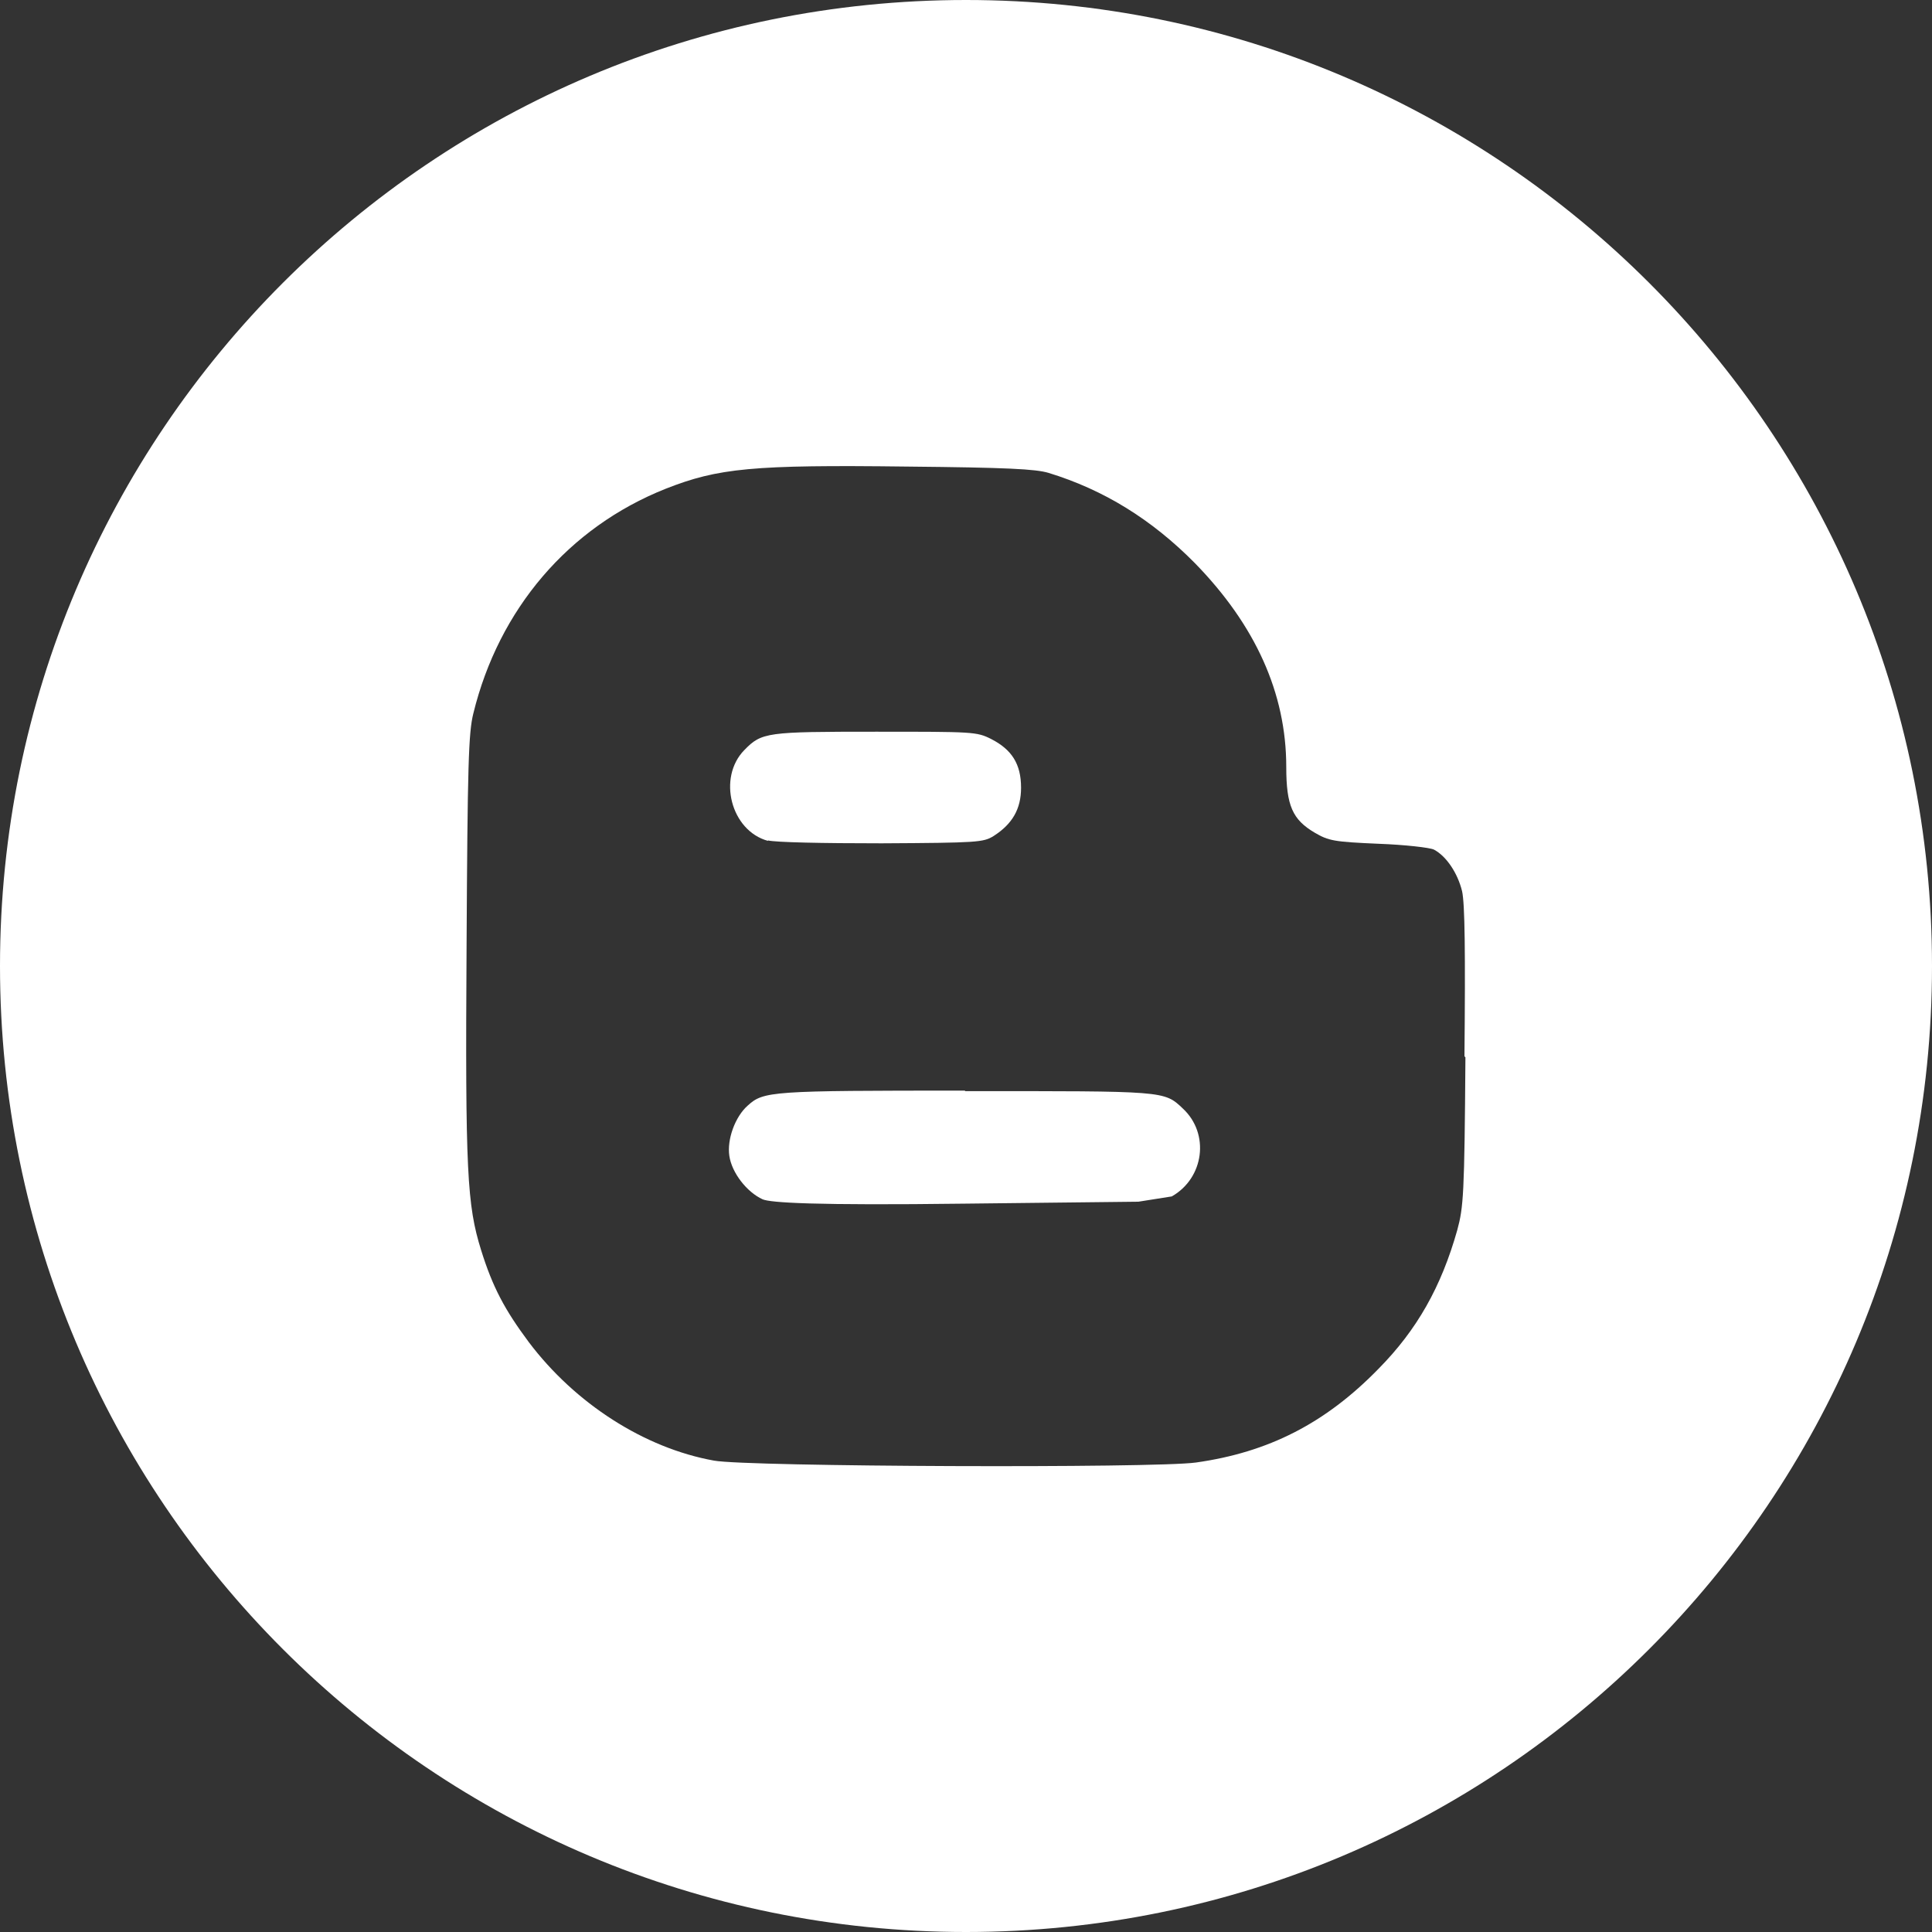
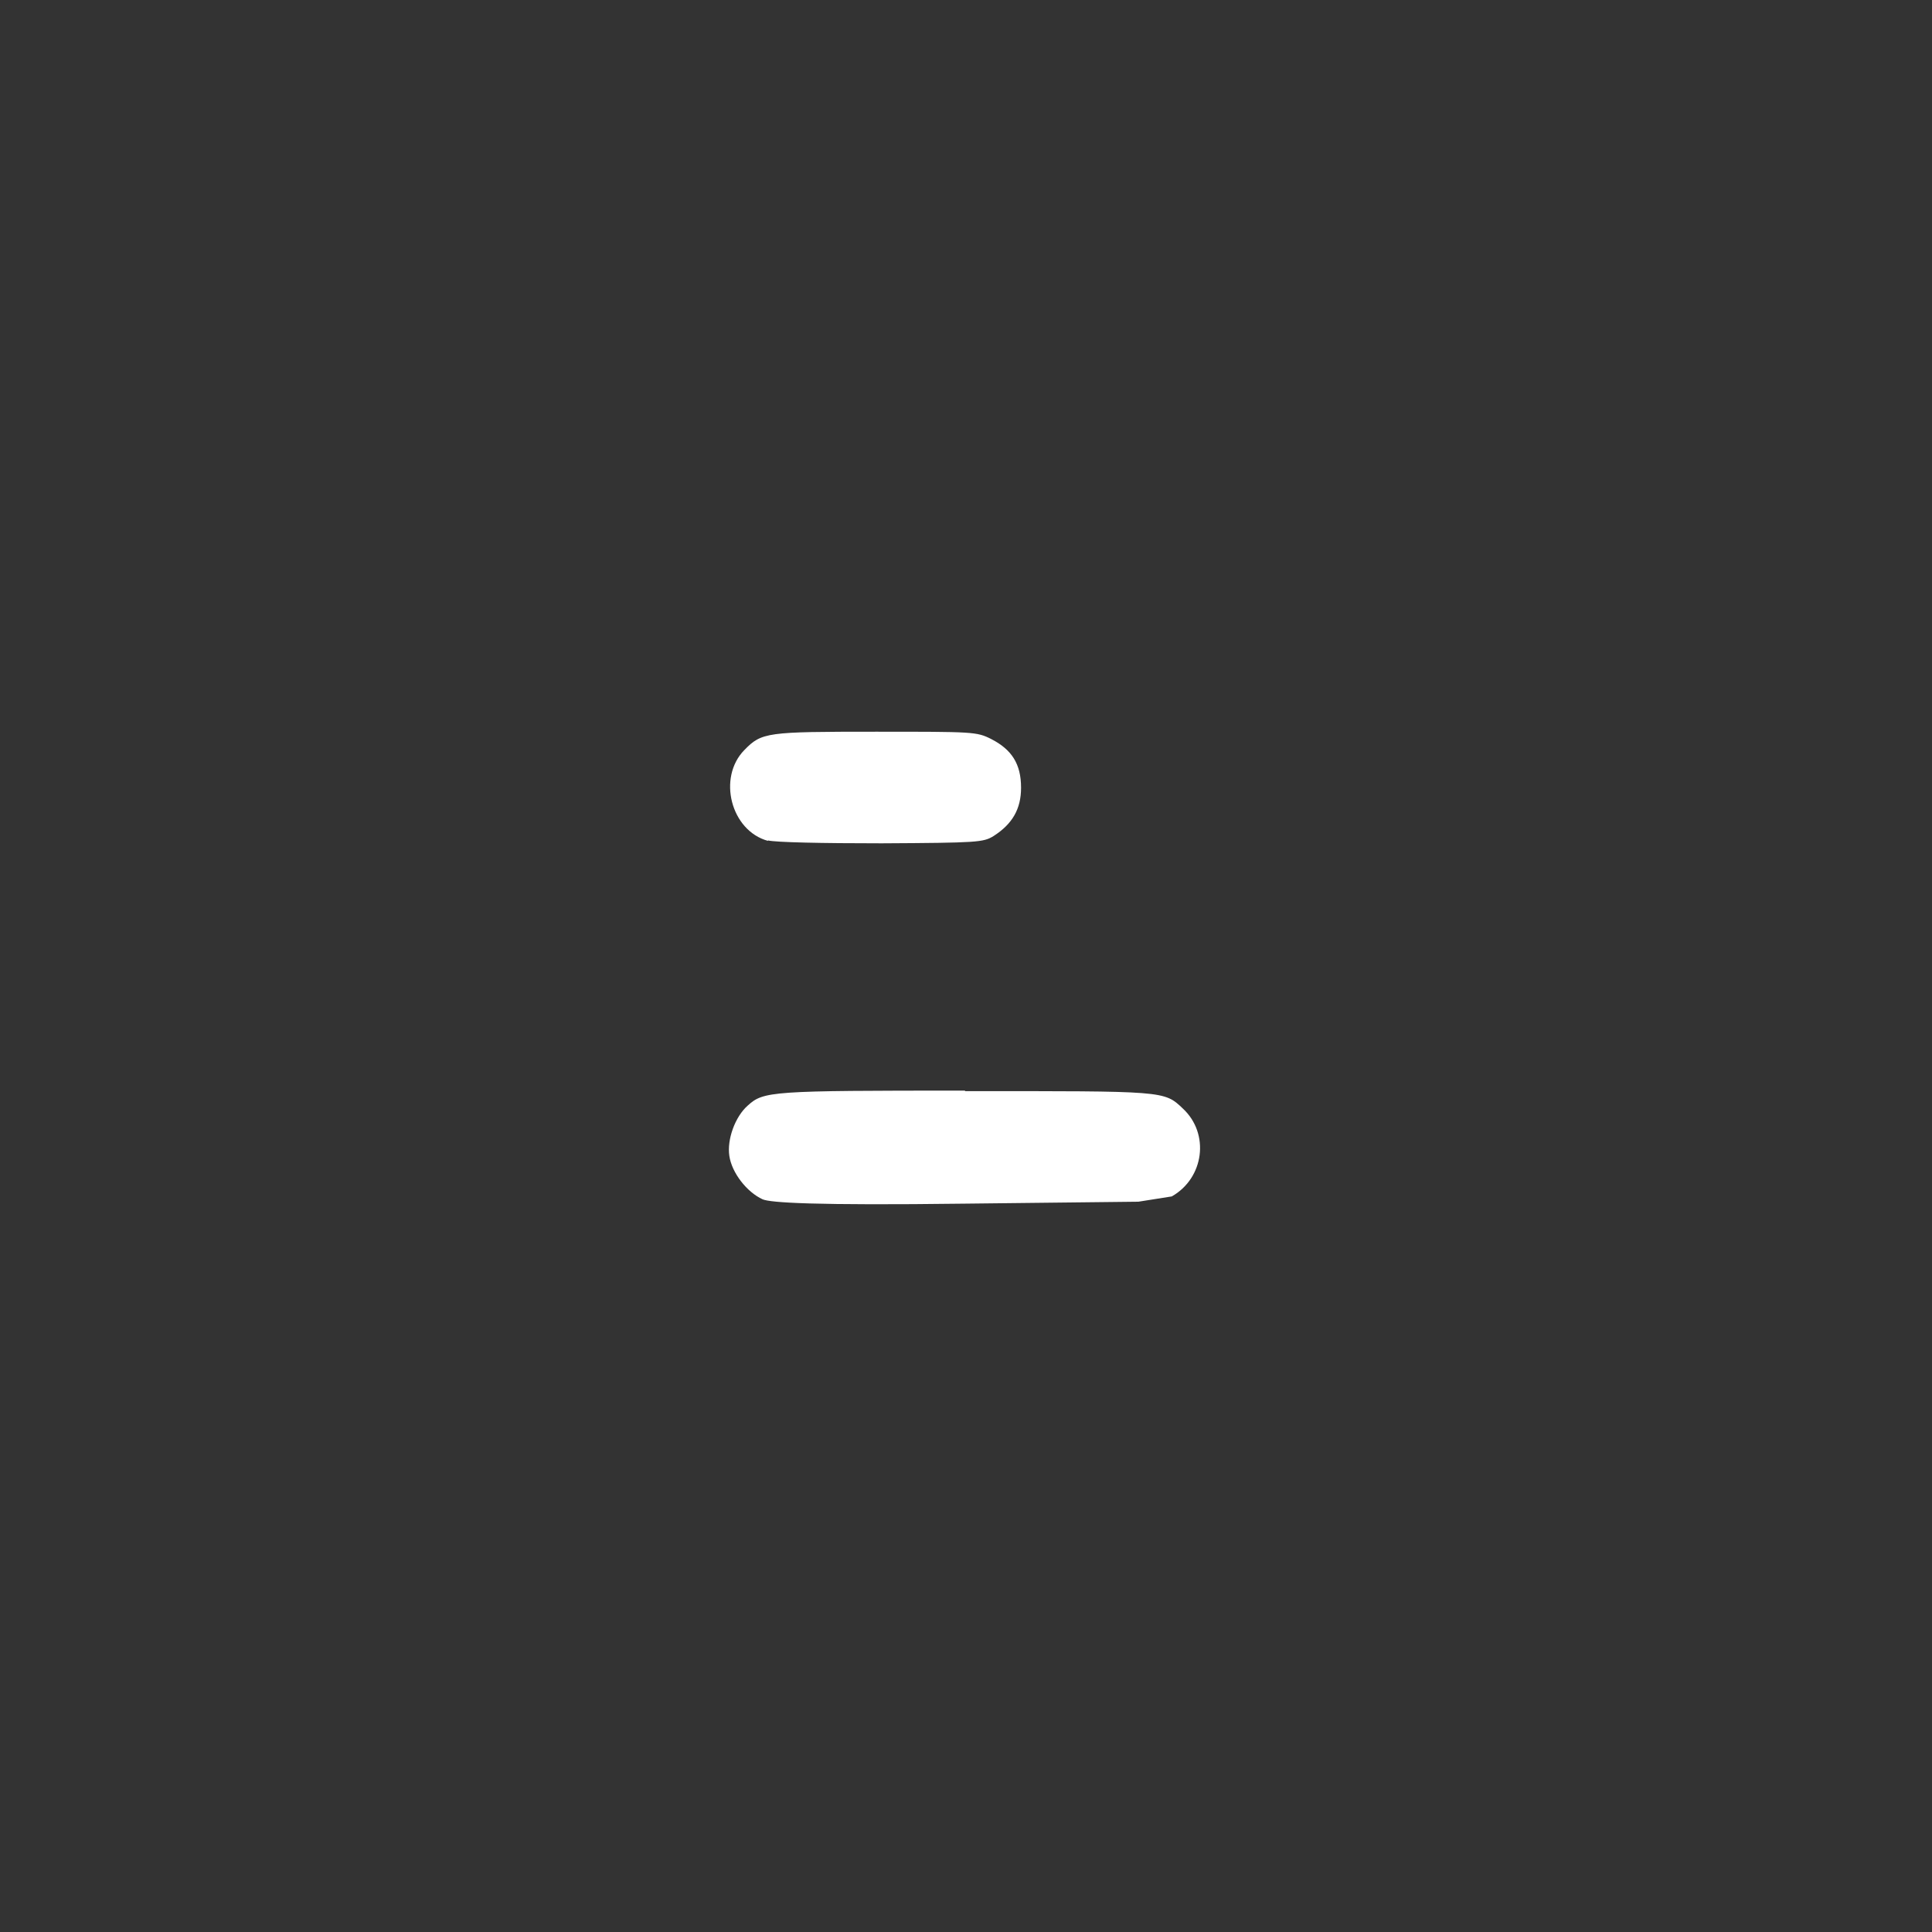
<svg xmlns="http://www.w3.org/2000/svg" width="30" height="30" viewBox="0 0 30 30" fill="none">
  <rect x="0" y="0" width="30" height="30" fill="#333333" stroke="none" />
  <g id="icono_blogger">
    <path id="Vector" d="M14.985 16.935C11.97 16.935 11.857 16.943 11.61 17.168C11.415 17.34 11.287 17.693 11.325 17.948C11.363 18.21 11.595 18.51 11.842 18.623C11.963 18.675 12.63 18.72 14.992 18.69L17.677 18.66L18.195 18.578C18.698 18.293 18.788 17.603 18.367 17.213C18.075 16.935 18.09 16.943 14.985 16.943V16.935Z" fill="white" />
    <path id="Vector_2" d="M11.925 13.05C12.038 13.08 12.765 13.095 13.688 13.095C15.18 13.087 15.27 13.08 15.428 12.982C15.72 12.795 15.855 12.562 15.855 12.232C15.855 11.865 15.713 11.64 15.39 11.475C15.165 11.362 15.113 11.362 13.598 11.362C11.903 11.362 11.828 11.37 11.558 11.647C11.138 12.075 11.348 12.9 11.925 13.057V13.05Z" fill="white" />
-     <path id="Vector_3" d="M15 0C6.713 0 0 6.713 0 15C0 23.288 6.713 30 15 30C23.288 30 30 23.288 30 15C30 6.713 23.288 0 15 0ZM22.755 16.418C22.74 18.562 22.725 18.742 22.628 19.102C22.38 19.98 22.005 20.648 21.405 21.255C20.58 22.102 19.695 22.552 18.57 22.71C17.925 22.8 11.595 22.777 11.085 22.68C10.005 22.485 8.932 21.795 8.213 20.843C7.838 20.34 7.65 19.988 7.47 19.41C7.253 18.712 7.223 18.195 7.245 14.678C7.26 11.873 7.275 11.377 7.35 11.078C7.747 9.457 8.828 8.19 10.335 7.59C11.152 7.268 11.685 7.215 14.092 7.245C15.623 7.26 16.08 7.282 16.282 7.343C17.137 7.605 17.88 8.062 18.555 8.745C19.492 9.705 19.973 10.762 19.973 11.91C19.973 12.51 20.07 12.727 20.415 12.93C20.633 13.057 20.715 13.072 21.405 13.102C21.817 13.117 22.207 13.162 22.267 13.193C22.462 13.297 22.635 13.56 22.703 13.838C22.747 14.033 22.755 14.79 22.74 16.402L22.755 16.418Z" fill="white" />
  </g>
</svg>